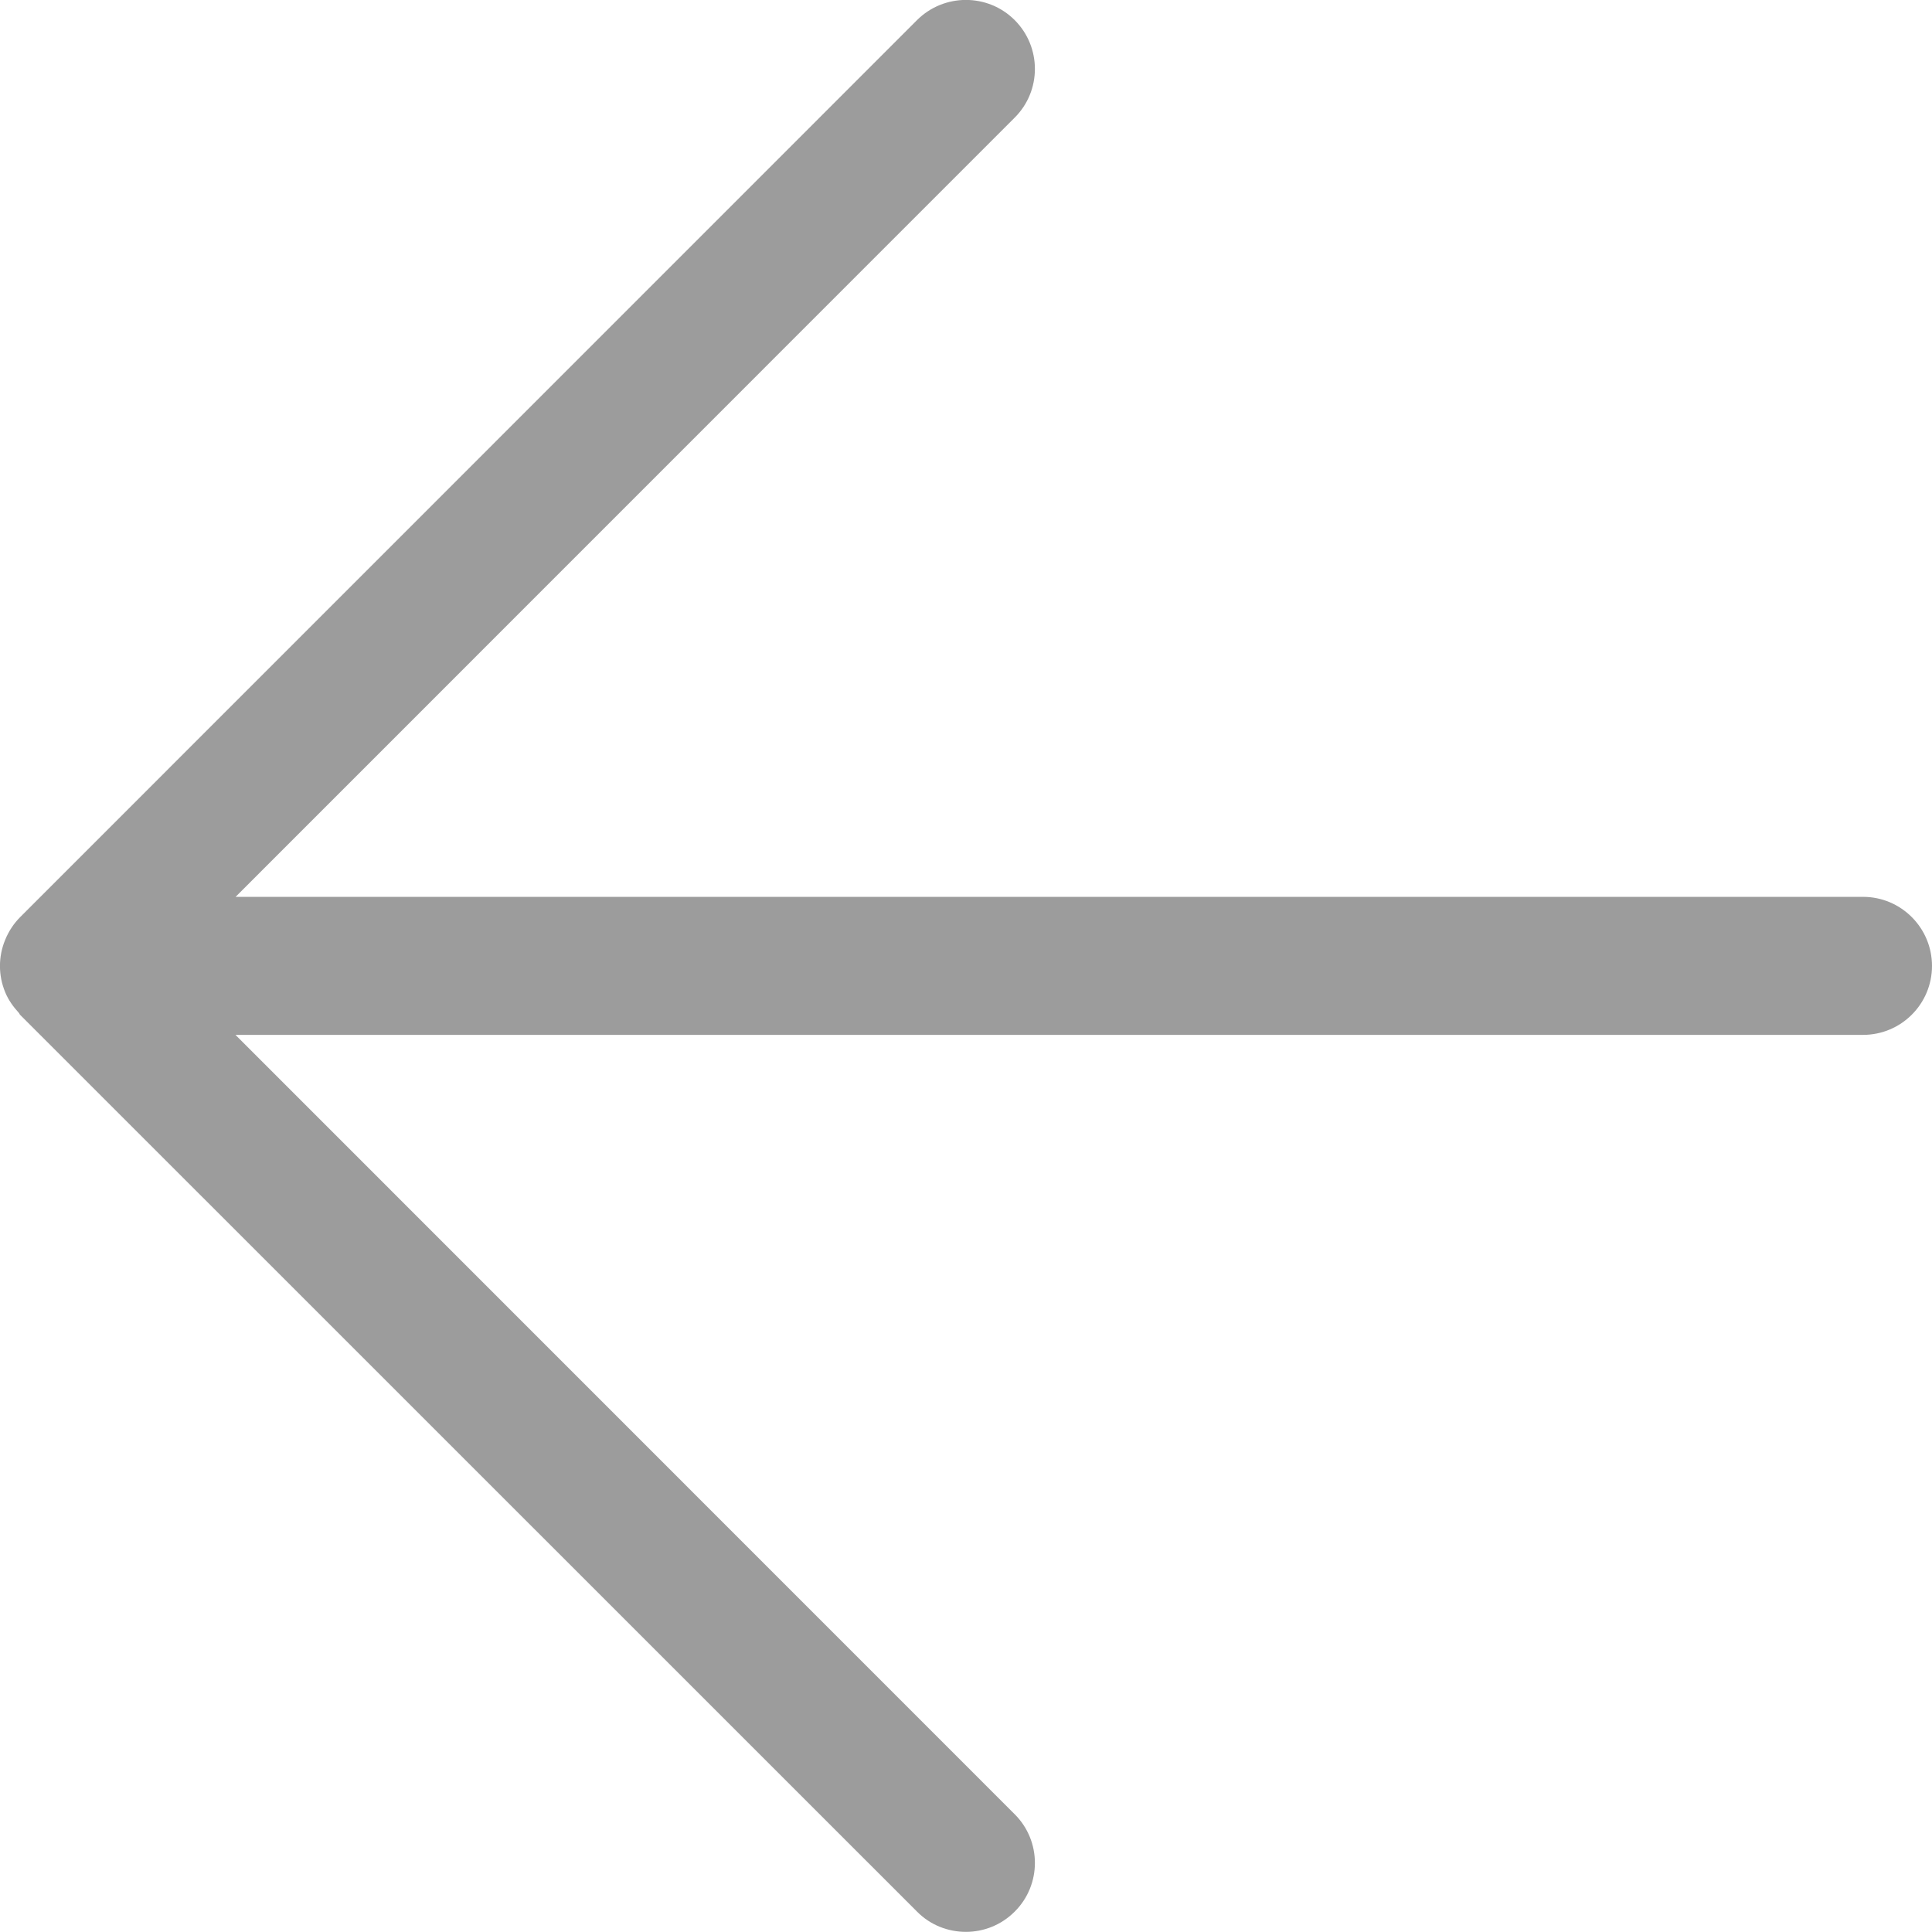
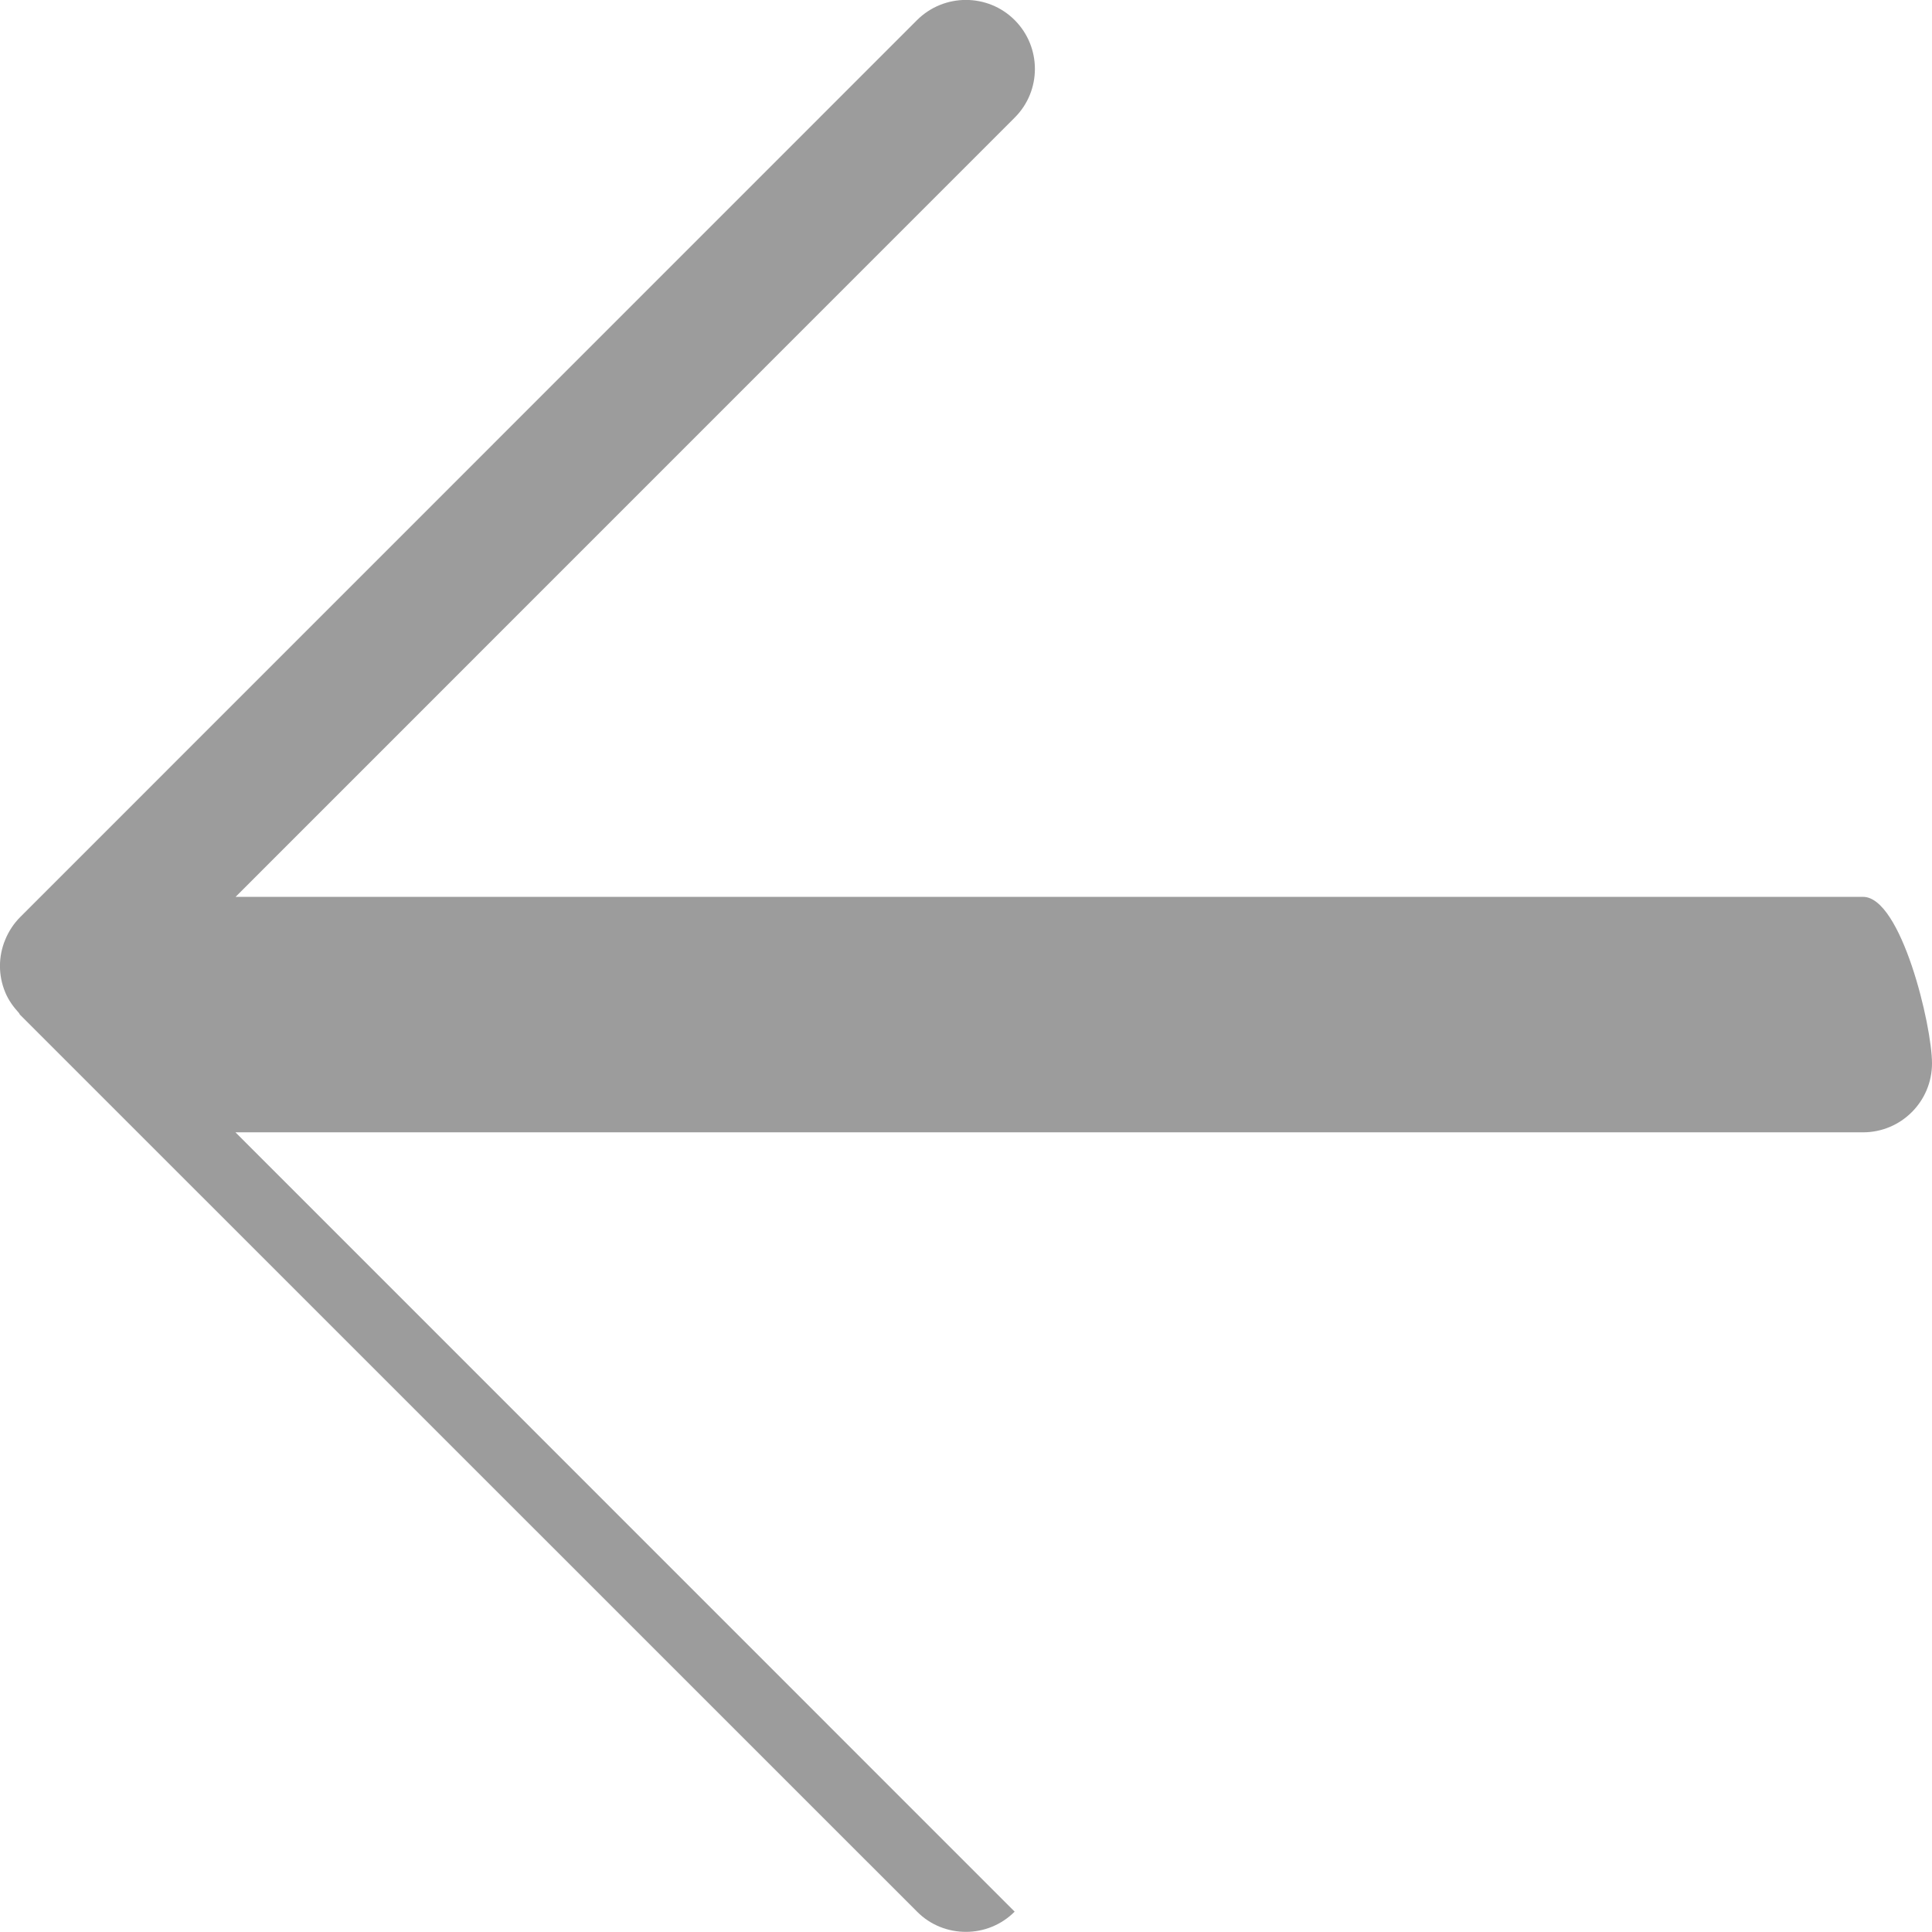
<svg xmlns="http://www.w3.org/2000/svg" version="1.1" id="Arrow_Left_1_" x="0px" y="0px" width="13.957px" height="13.957px" viewBox="0 0 13.957 13.957" enable-background="new 0 0 13.957 13.957" xml:space="preserve">
  <g id="Arrow_Left">
    <g>
-       <path fill-rule="evenodd" clip-rule="evenodd" fill="#9C9C9C" d="M13.459,6.479H1.702l5.628-5.629c0.195-0.194,0.195-0.51,0-0.705    c-0.194-0.194-0.51-0.194-0.705,0L0.146,6.625C0.1,6.671,0.063,6.727,0.038,6.788c-0.051,0.122-0.051,0.259,0,0.381    c0.023,0.056,0.058,0.104,0.098,0.148c0.004,0.004,0.005,0.01,0.009,0.014l6.48,6.479c0.097,0.098,0.225,0.146,0.353,0.146    s0.255-0.049,0.352-0.146c0.195-0.194,0.195-0.51,0-0.704l-5.629-5.63h11.758c0.275,0,0.498-0.223,0.498-0.498    S13.734,6.479,13.459,6.479z" />
+       <path fill-rule="evenodd" clip-rule="evenodd" fill="#9C9C9C" d="M13.459,6.479H1.702l5.628-5.629c0.195-0.194,0.195-0.51,0-0.705    c-0.194-0.194-0.51-0.194-0.705,0L0.146,6.625C0.1,6.671,0.063,6.727,0.038,6.788c-0.051,0.122-0.051,0.259,0,0.381    c0.023,0.056,0.058,0.104,0.098,0.148c0.004,0.004,0.005,0.01,0.009,0.014l6.48,6.479c0.097,0.098,0.225,0.146,0.353,0.146    s0.255-0.049,0.352-0.146l-5.629-5.63h11.758c0.275,0,0.498-0.223,0.498-0.498    S13.734,6.479,13.459,6.479z" />
    </g>
  </g>
</svg>